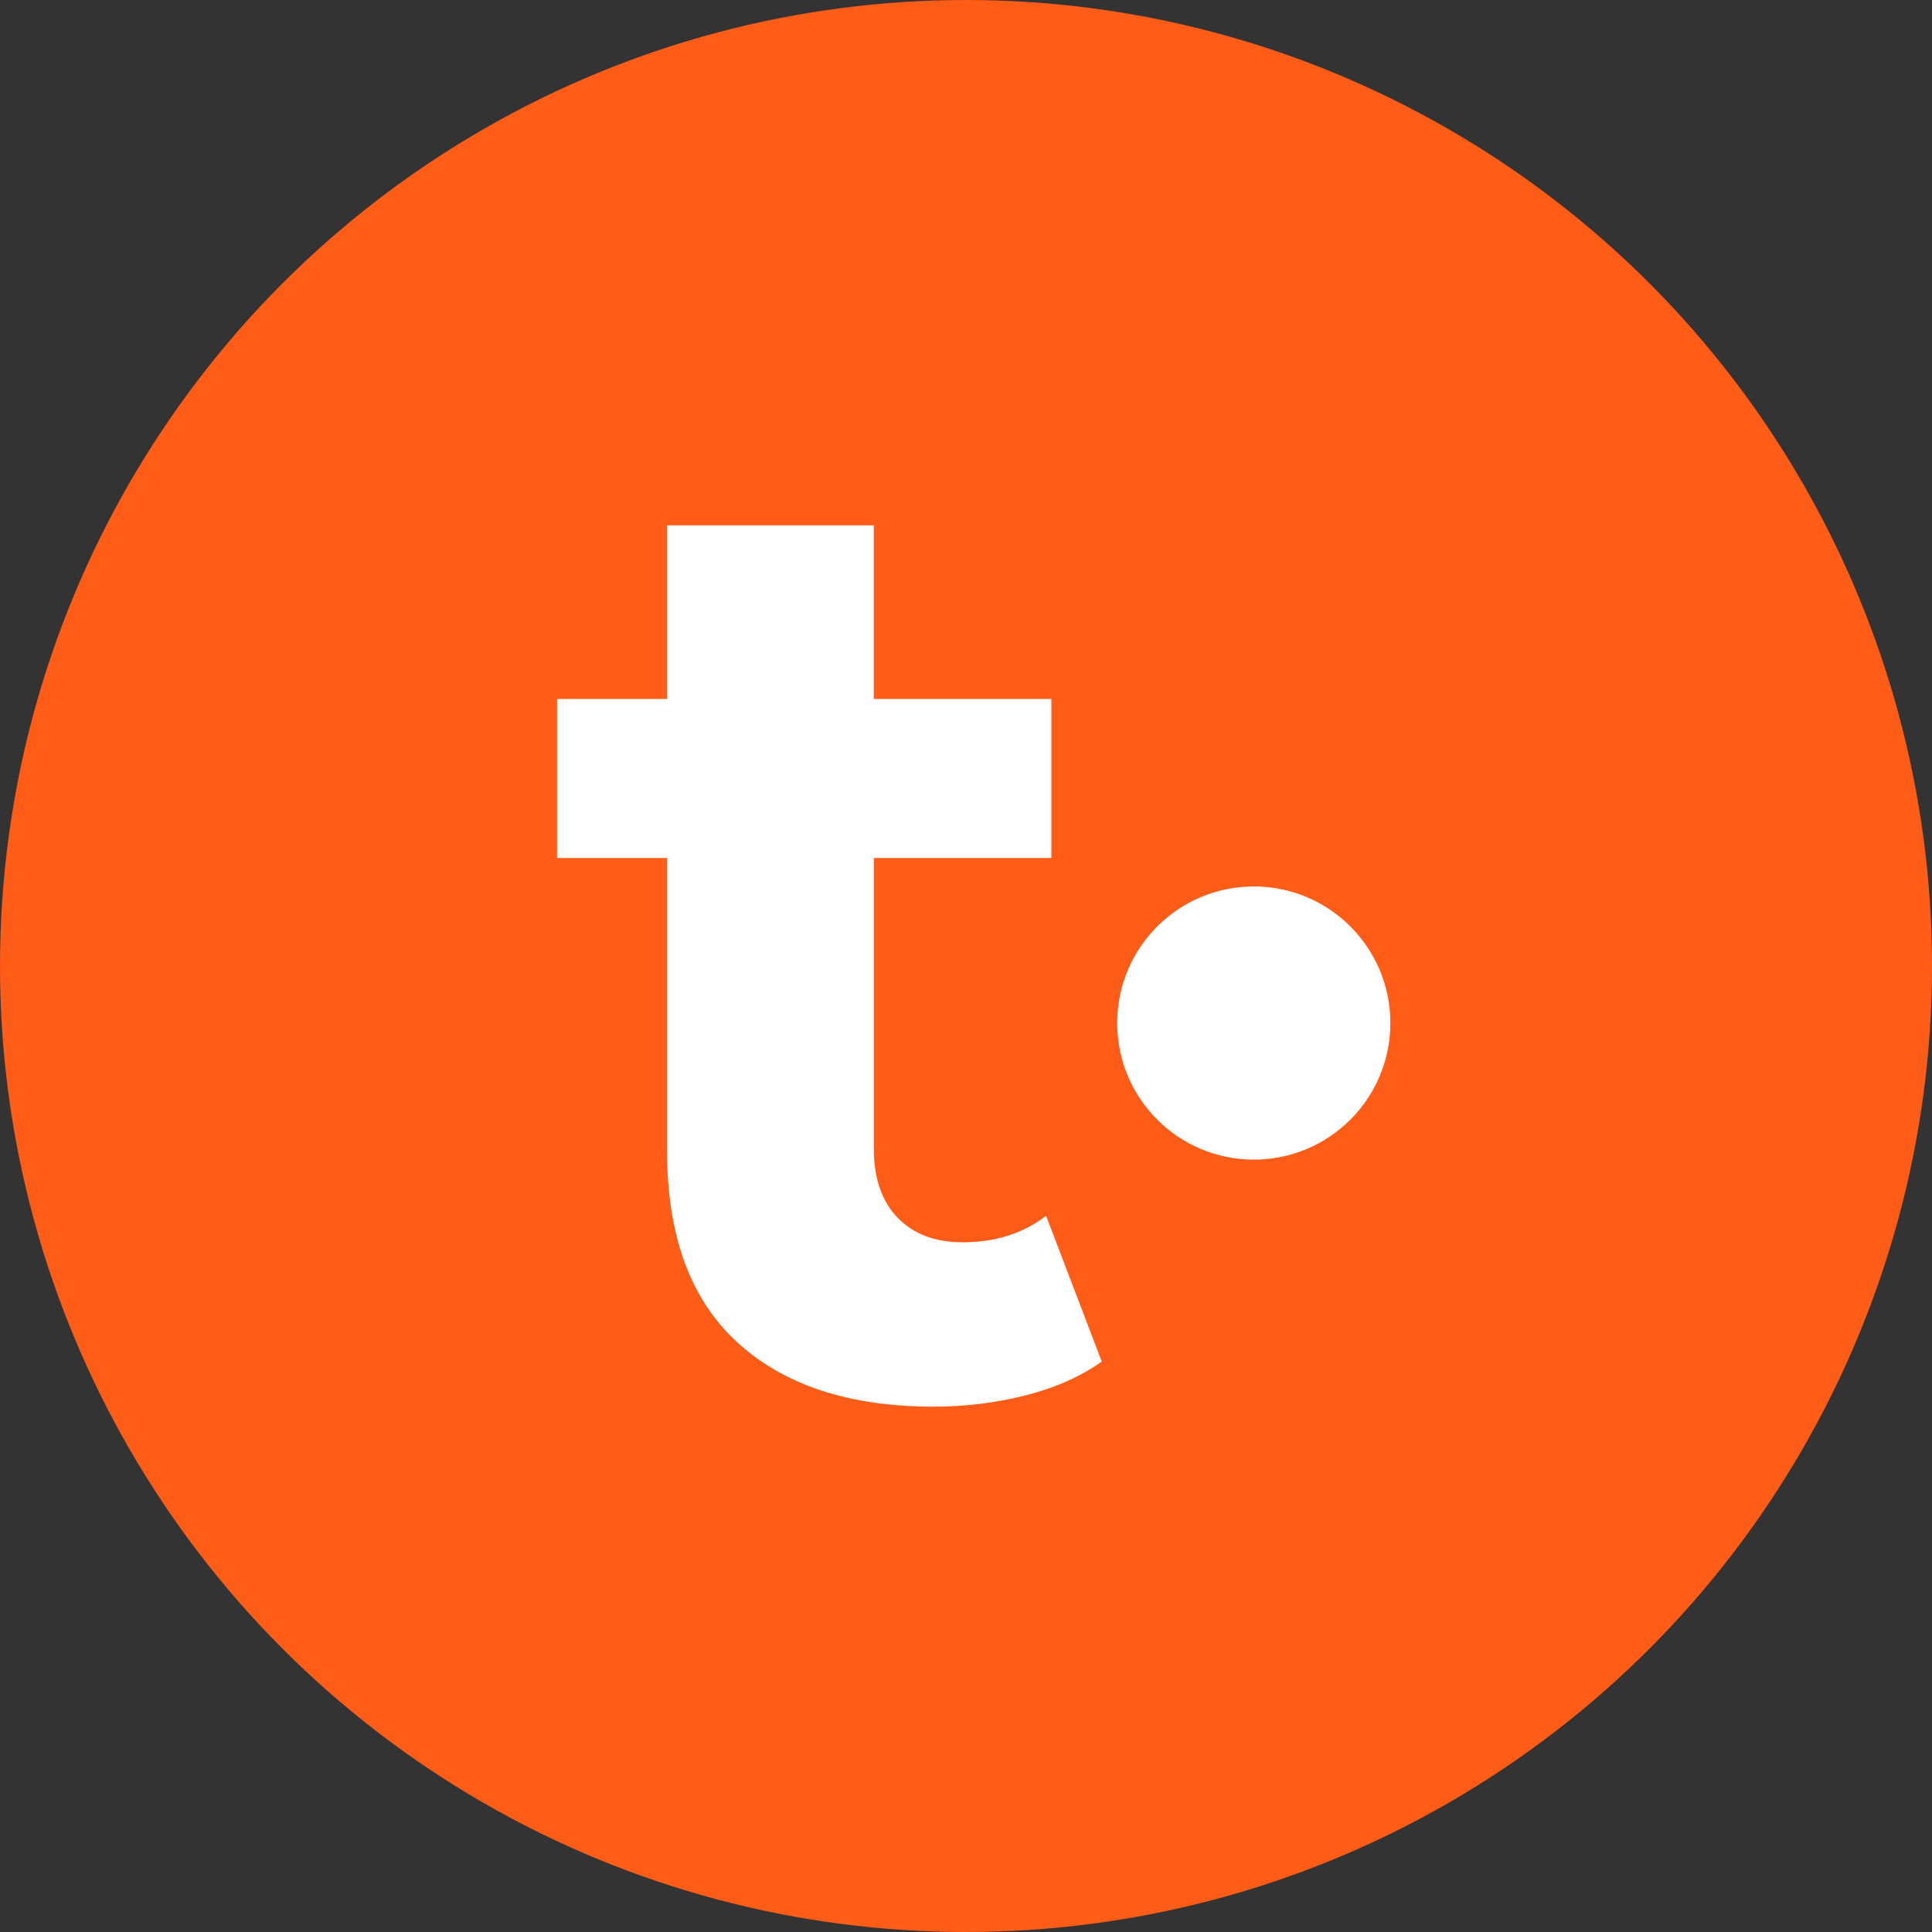
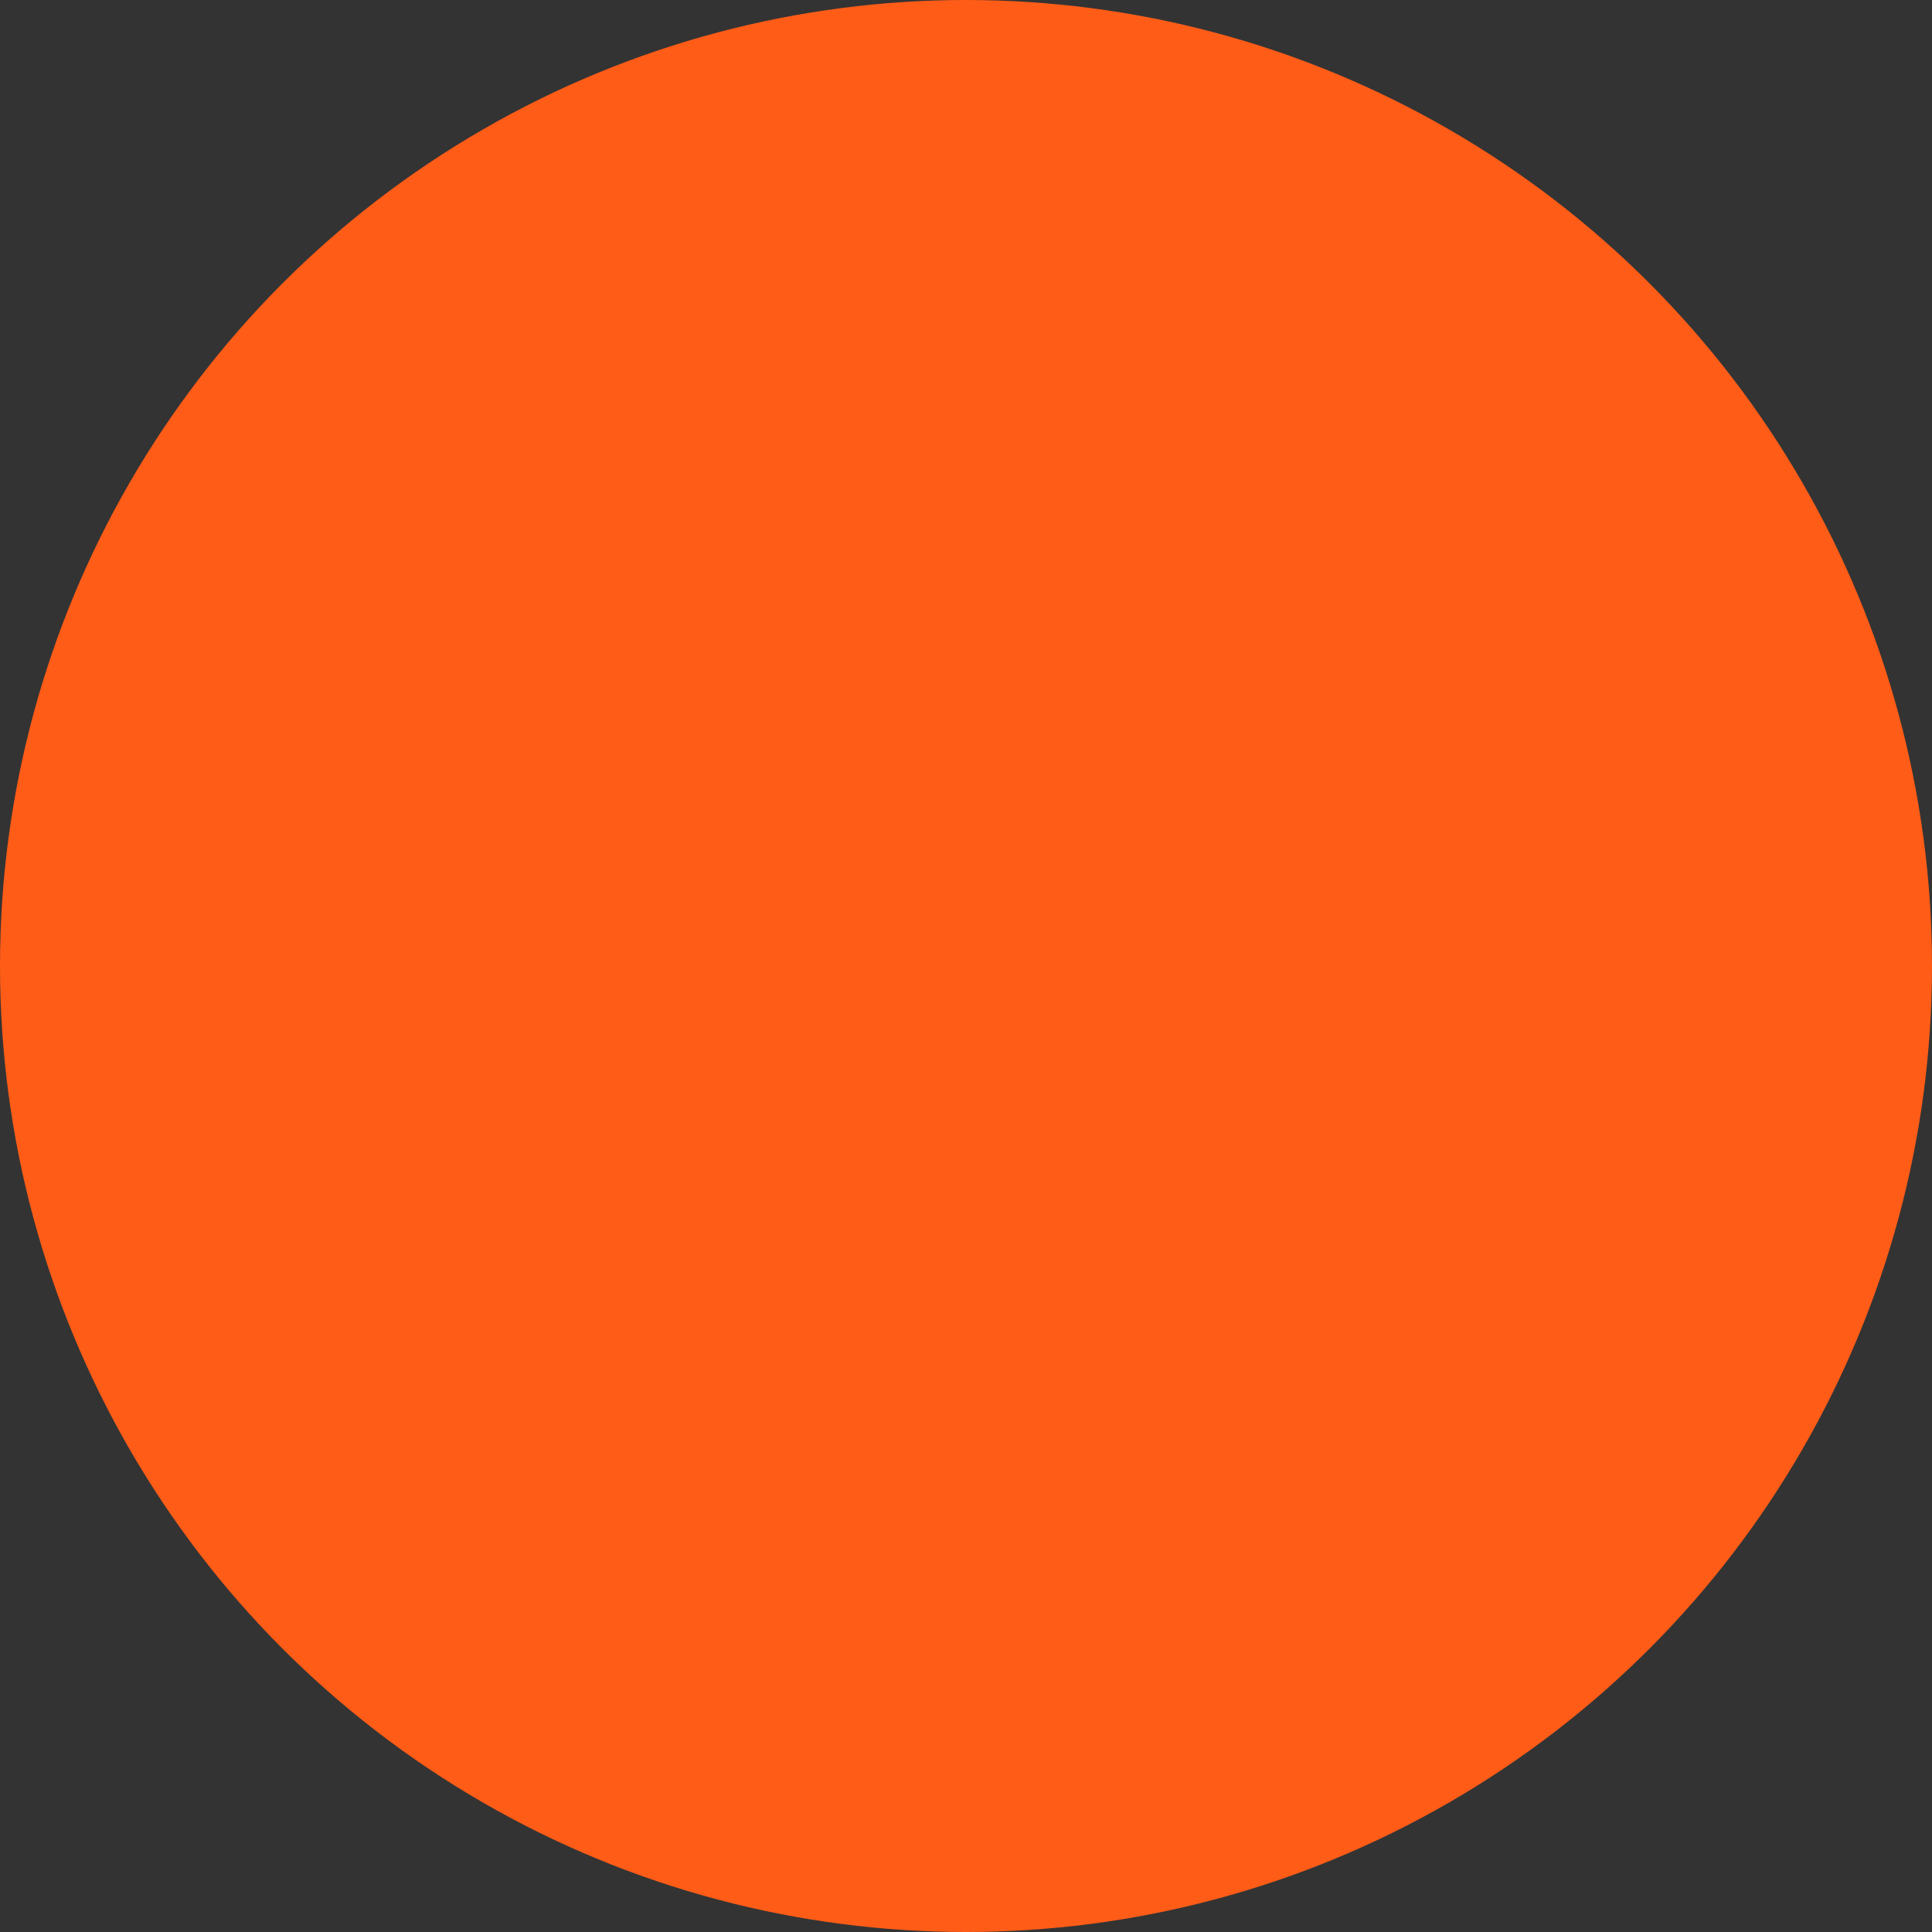
<svg xmlns="http://www.w3.org/2000/svg" version="1.1" id="Слой_1" x="0px" y="0px" viewBox="0 0 180 180" style="enable-background:new 0 0 180 180;" xml:space="preserve">
  <rect x="0" y="0" width="180" height="180" fill="#333333" stroke="none" />
  <style type="text/css"> .st0{fill:#FF5C17;} .st1{fill:#FFFFFF;} </style>
  <g>
    <circle class="st0" cx="90" cy="90" r="90" />
-     <path class="st1" d="M97.462,113.273c-2.141,1.648-4.734,2.469-7.779,2.469 c-2.552,0-4.568-0.76-6.05-2.284c-1.481-1.522-2.223-3.683-2.223-6.482V79.937 h16.545v-14.816H81.411V48.947h-19.261v16.174H51.902v14.816h10.248v27.287 c0,7.902,2.18,13.849,6.543,17.841c4.362,3.994,10.453,5.989,18.274,5.989 c2.964,0,5.823-0.352,8.581-1.05c2.757-0.698,5.124-1.748,7.099-3.149 L97.462,113.273z" />
-     <circle class="st1" cx="116.813" cy="95.315" r="12.725" />
  </g>
</svg>